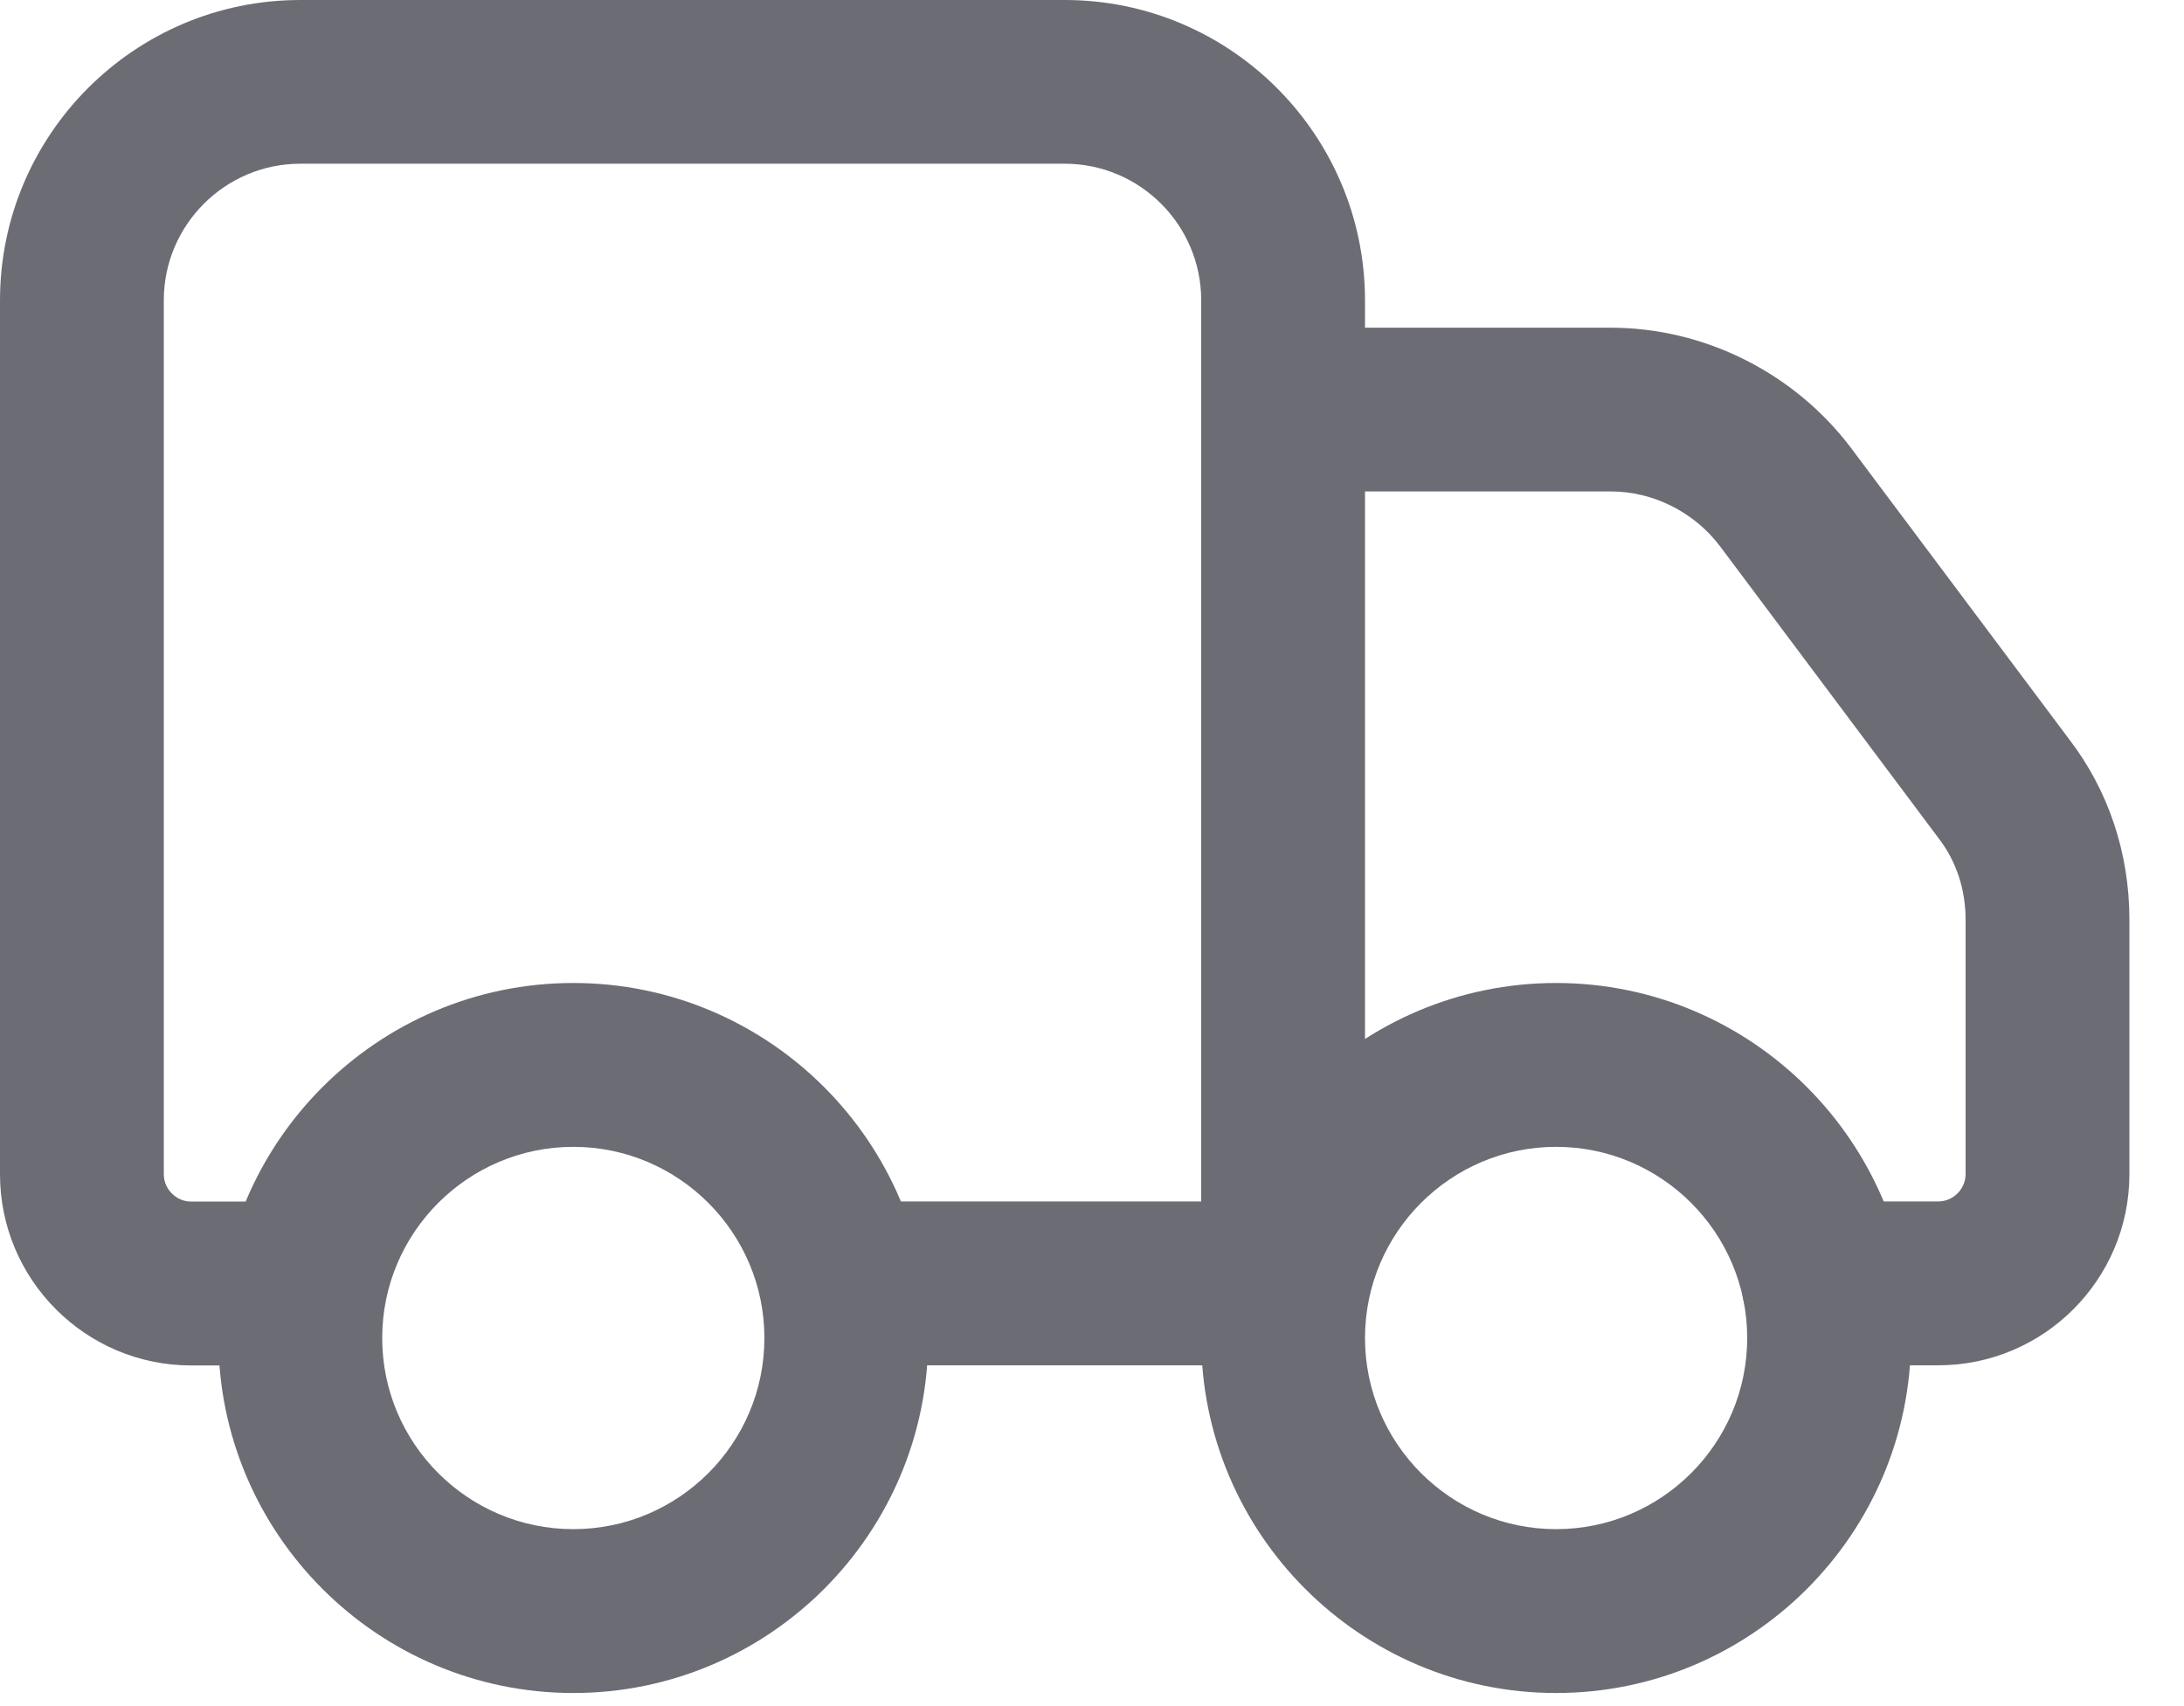
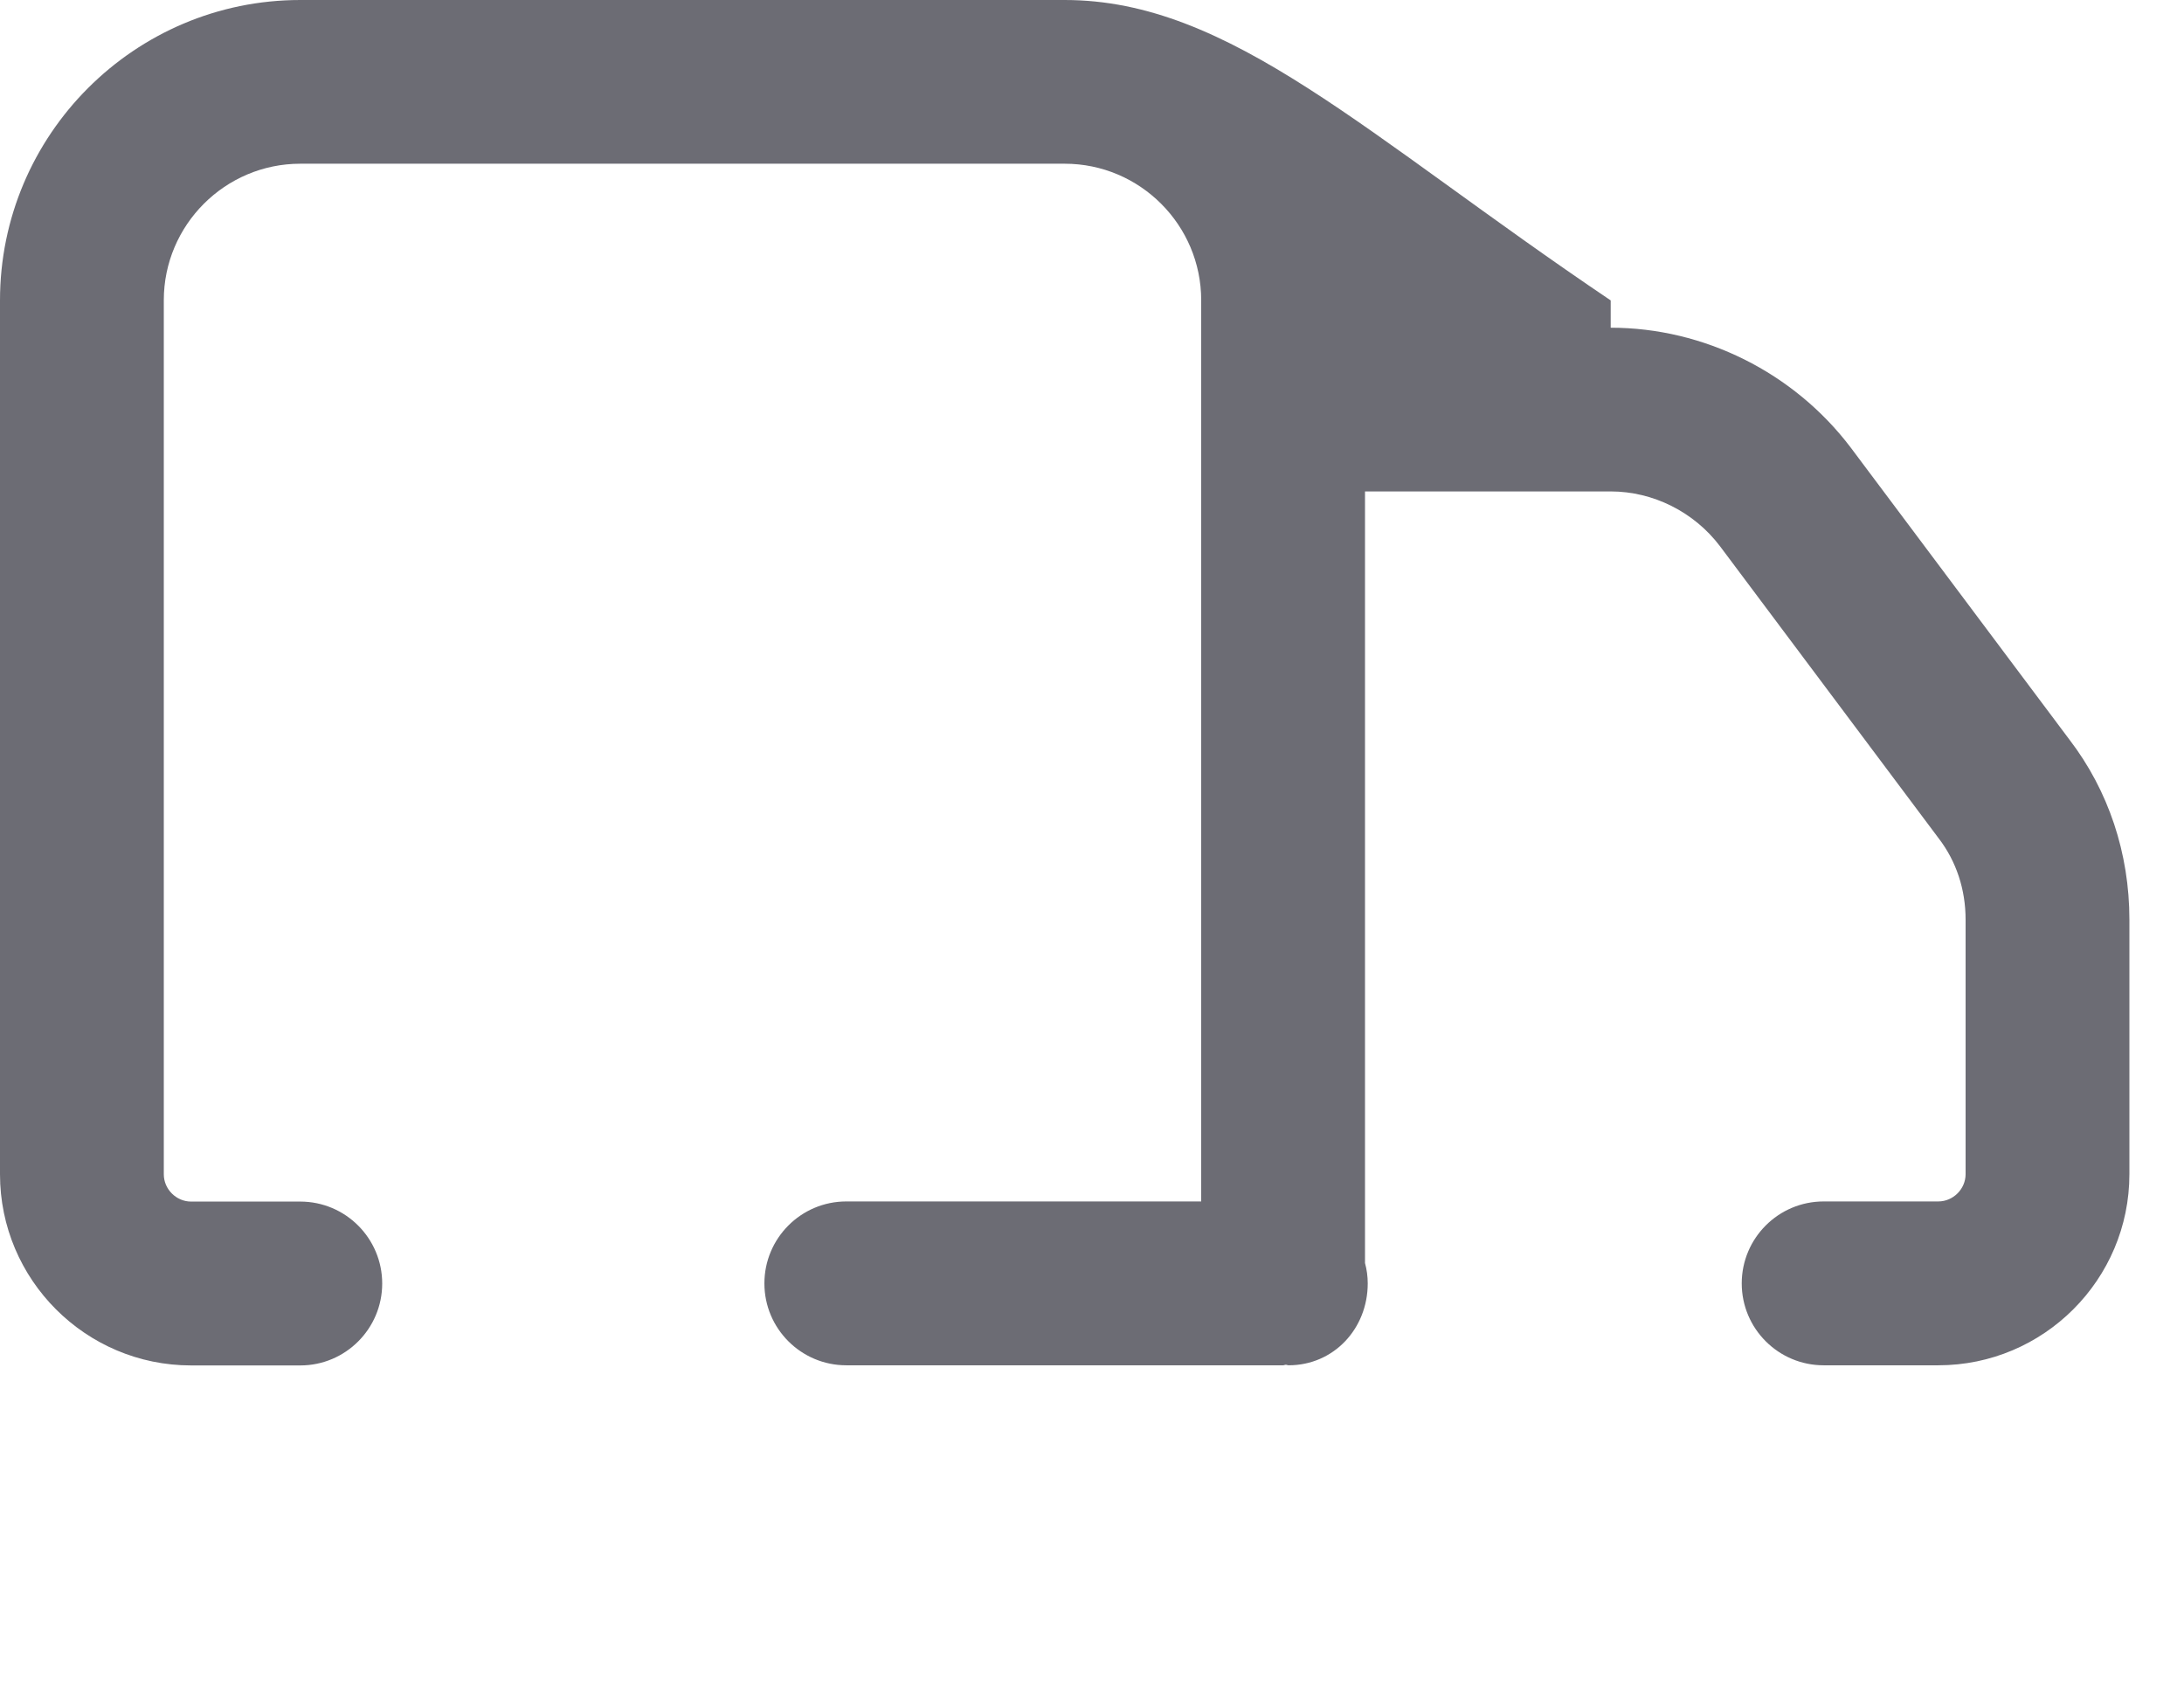
<svg xmlns="http://www.w3.org/2000/svg" className="categoryIcon" width="32" height="25" viewBox="0 0 32 25" fill="none">
-   <path d="M30.32 10.836L27.115 6.556C26.282 5.457 24.966 4.802 23.6 4.802H20V4.402C20 1.974 18.027 0 15.6 0H4.4C1.973 0 0 1.974 0 4.402V17.207C0 18.752 1.256 20.008 2.8 20.008H4.4C5.062 20.008 5.6 19.47 5.6 18.808C5.6 18.145 5.062 17.607 4.4 17.607H2.8C2.582 17.607 2.4 17.425 2.4 17.207V4.4C2.4 3.297 3.298 2.399 4.4 2.399H15.6C16.702 2.399 17.6 3.297 17.6 4.4V17.605H12.4C11.738 17.605 11.2 18.143 11.2 18.806C11.2 19.469 11.738 20.006 12.4 20.006H18.8C18.814 20.006 18.826 19.998 18.84 19.998C18.854 19.998 18.866 20.006 18.88 20.006C19.542 20.006 20.04 19.469 20.04 18.806C20.04 18.703 20.026 18.603 20 18.507V7.201H23.6C24.222 7.201 24.821 7.502 25.2 8.002L28.406 12.285C28.664 12.621 28.8 13.034 28.8 13.476V17.205C28.8 17.423 28.618 17.605 28.4 17.605H26.72C26.058 17.605 25.52 18.143 25.52 18.806C25.52 19.469 26.058 20.006 26.72 20.006H28.4C29.944 20.006 31.2 18.75 31.2 17.205V13.476C31.2 12.503 30.894 11.585 30.32 10.836Z" fill="#6C6C74" />
-   <path d="M8.4 14.404C5.533 14.404 3.2 16.738 3.2 19.606C3.2 22.475 5.533 24.808 8.4 24.808C11.267 24.808 13.6 22.475 13.6 19.606C13.6 16.738 11.267 14.404 8.4 14.404ZM8.4 22.407C6.856 22.407 5.6 21.151 5.6 19.606C5.6 18.062 6.856 16.805 8.4 16.805C9.944 16.805 11.2 18.062 11.2 19.606C11.2 21.151 9.944 22.407 8.4 22.407ZM22.8 14.404C19.933 14.404 17.6 16.738 17.6 19.606C17.6 22.475 19.933 24.808 22.8 24.808C25.667 24.808 28 22.475 28 19.606C28 16.738 25.667 14.404 22.8 14.404ZM22.8 22.407C21.256 22.407 20 21.151 20 19.606C20 18.062 21.256 16.805 22.8 16.805C24.344 16.805 25.6 18.062 25.6 19.606C25.6 21.151 24.344 22.407 22.8 22.407Z" fill="#6C6C74" />
+   <path d="M30.32 10.836L27.115 6.556C26.282 5.457 24.966 4.802 23.6 4.802V4.402C20 1.974 18.027 0 15.6 0H4.4C1.973 0 0 1.974 0 4.402V17.207C0 18.752 1.256 20.008 2.8 20.008H4.4C5.062 20.008 5.6 19.47 5.6 18.808C5.6 18.145 5.062 17.607 4.4 17.607H2.8C2.582 17.607 2.4 17.425 2.4 17.207V4.4C2.4 3.297 3.298 2.399 4.4 2.399H15.6C16.702 2.399 17.6 3.297 17.6 4.4V17.605H12.4C11.738 17.605 11.2 18.143 11.2 18.806C11.2 19.469 11.738 20.006 12.4 20.006H18.8C18.814 20.006 18.826 19.998 18.84 19.998C18.854 19.998 18.866 20.006 18.88 20.006C19.542 20.006 20.04 19.469 20.04 18.806C20.04 18.703 20.026 18.603 20 18.507V7.201H23.6C24.222 7.201 24.821 7.502 25.2 8.002L28.406 12.285C28.664 12.621 28.8 13.034 28.8 13.476V17.205C28.8 17.423 28.618 17.605 28.4 17.605H26.72C26.058 17.605 25.52 18.143 25.52 18.806C25.52 19.469 26.058 20.006 26.72 20.006H28.4C29.944 20.006 31.2 18.75 31.2 17.205V13.476C31.2 12.503 30.894 11.585 30.32 10.836Z" fill="#6C6C74" />
</svg>